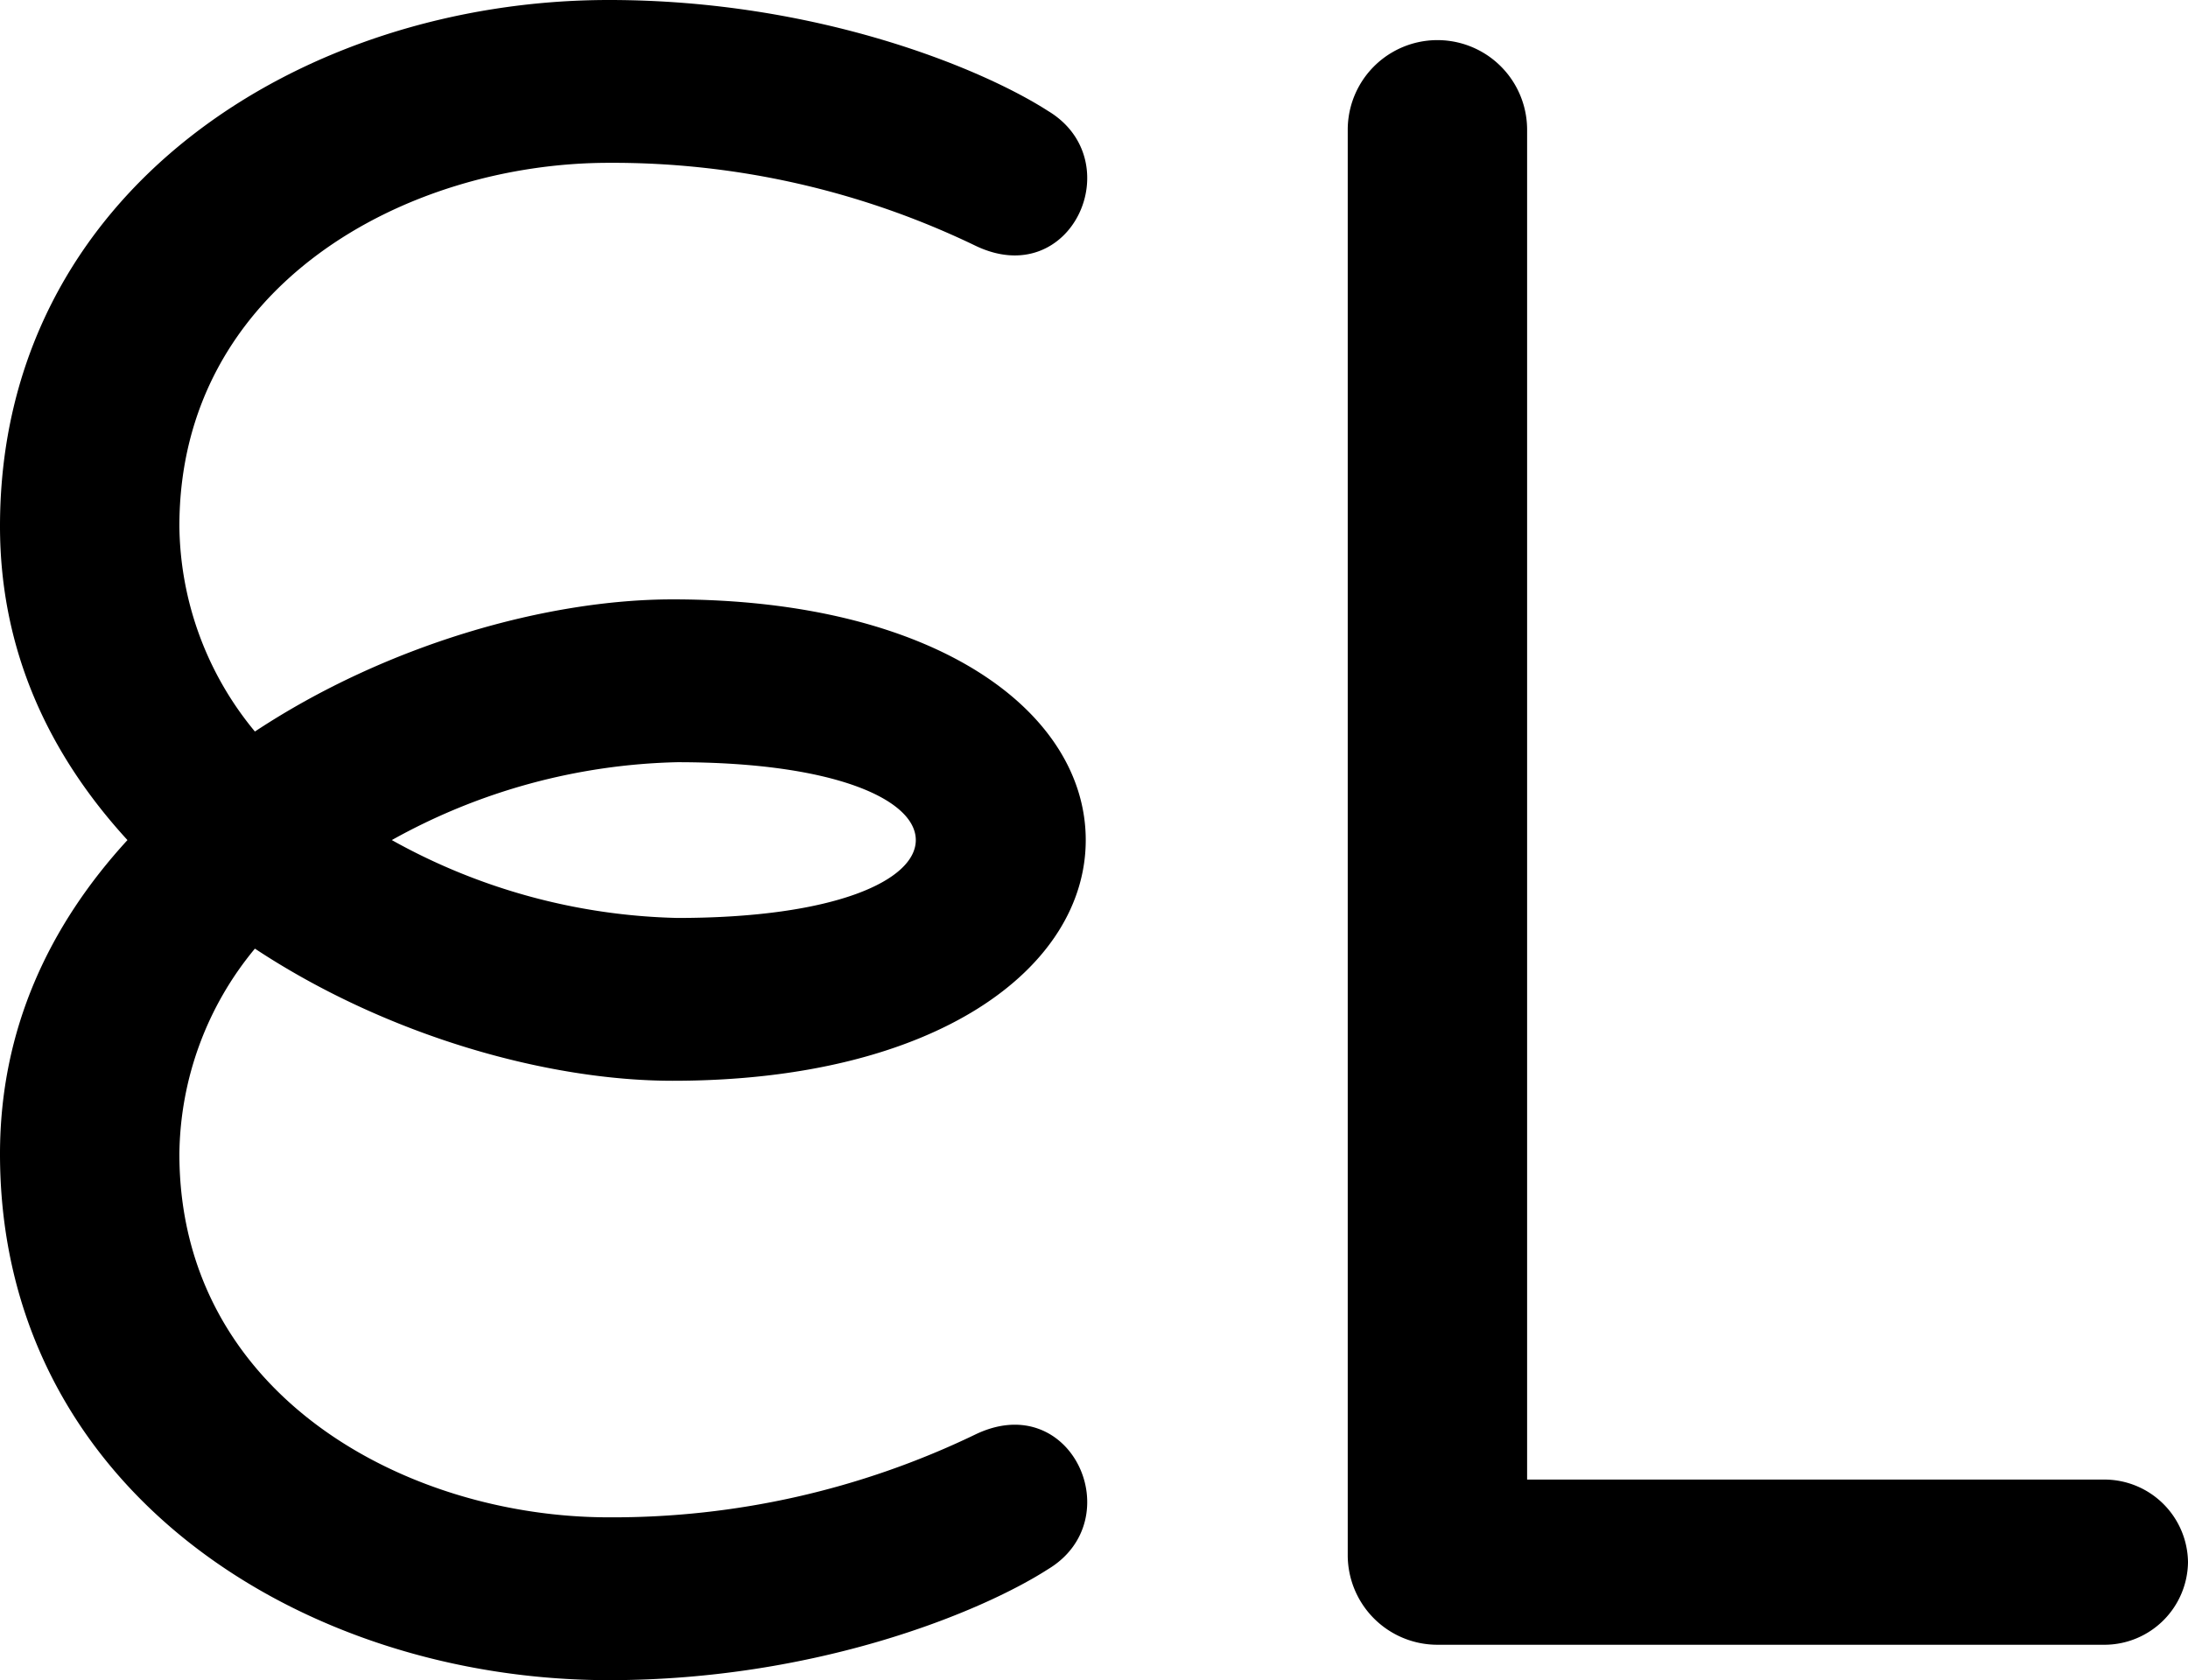
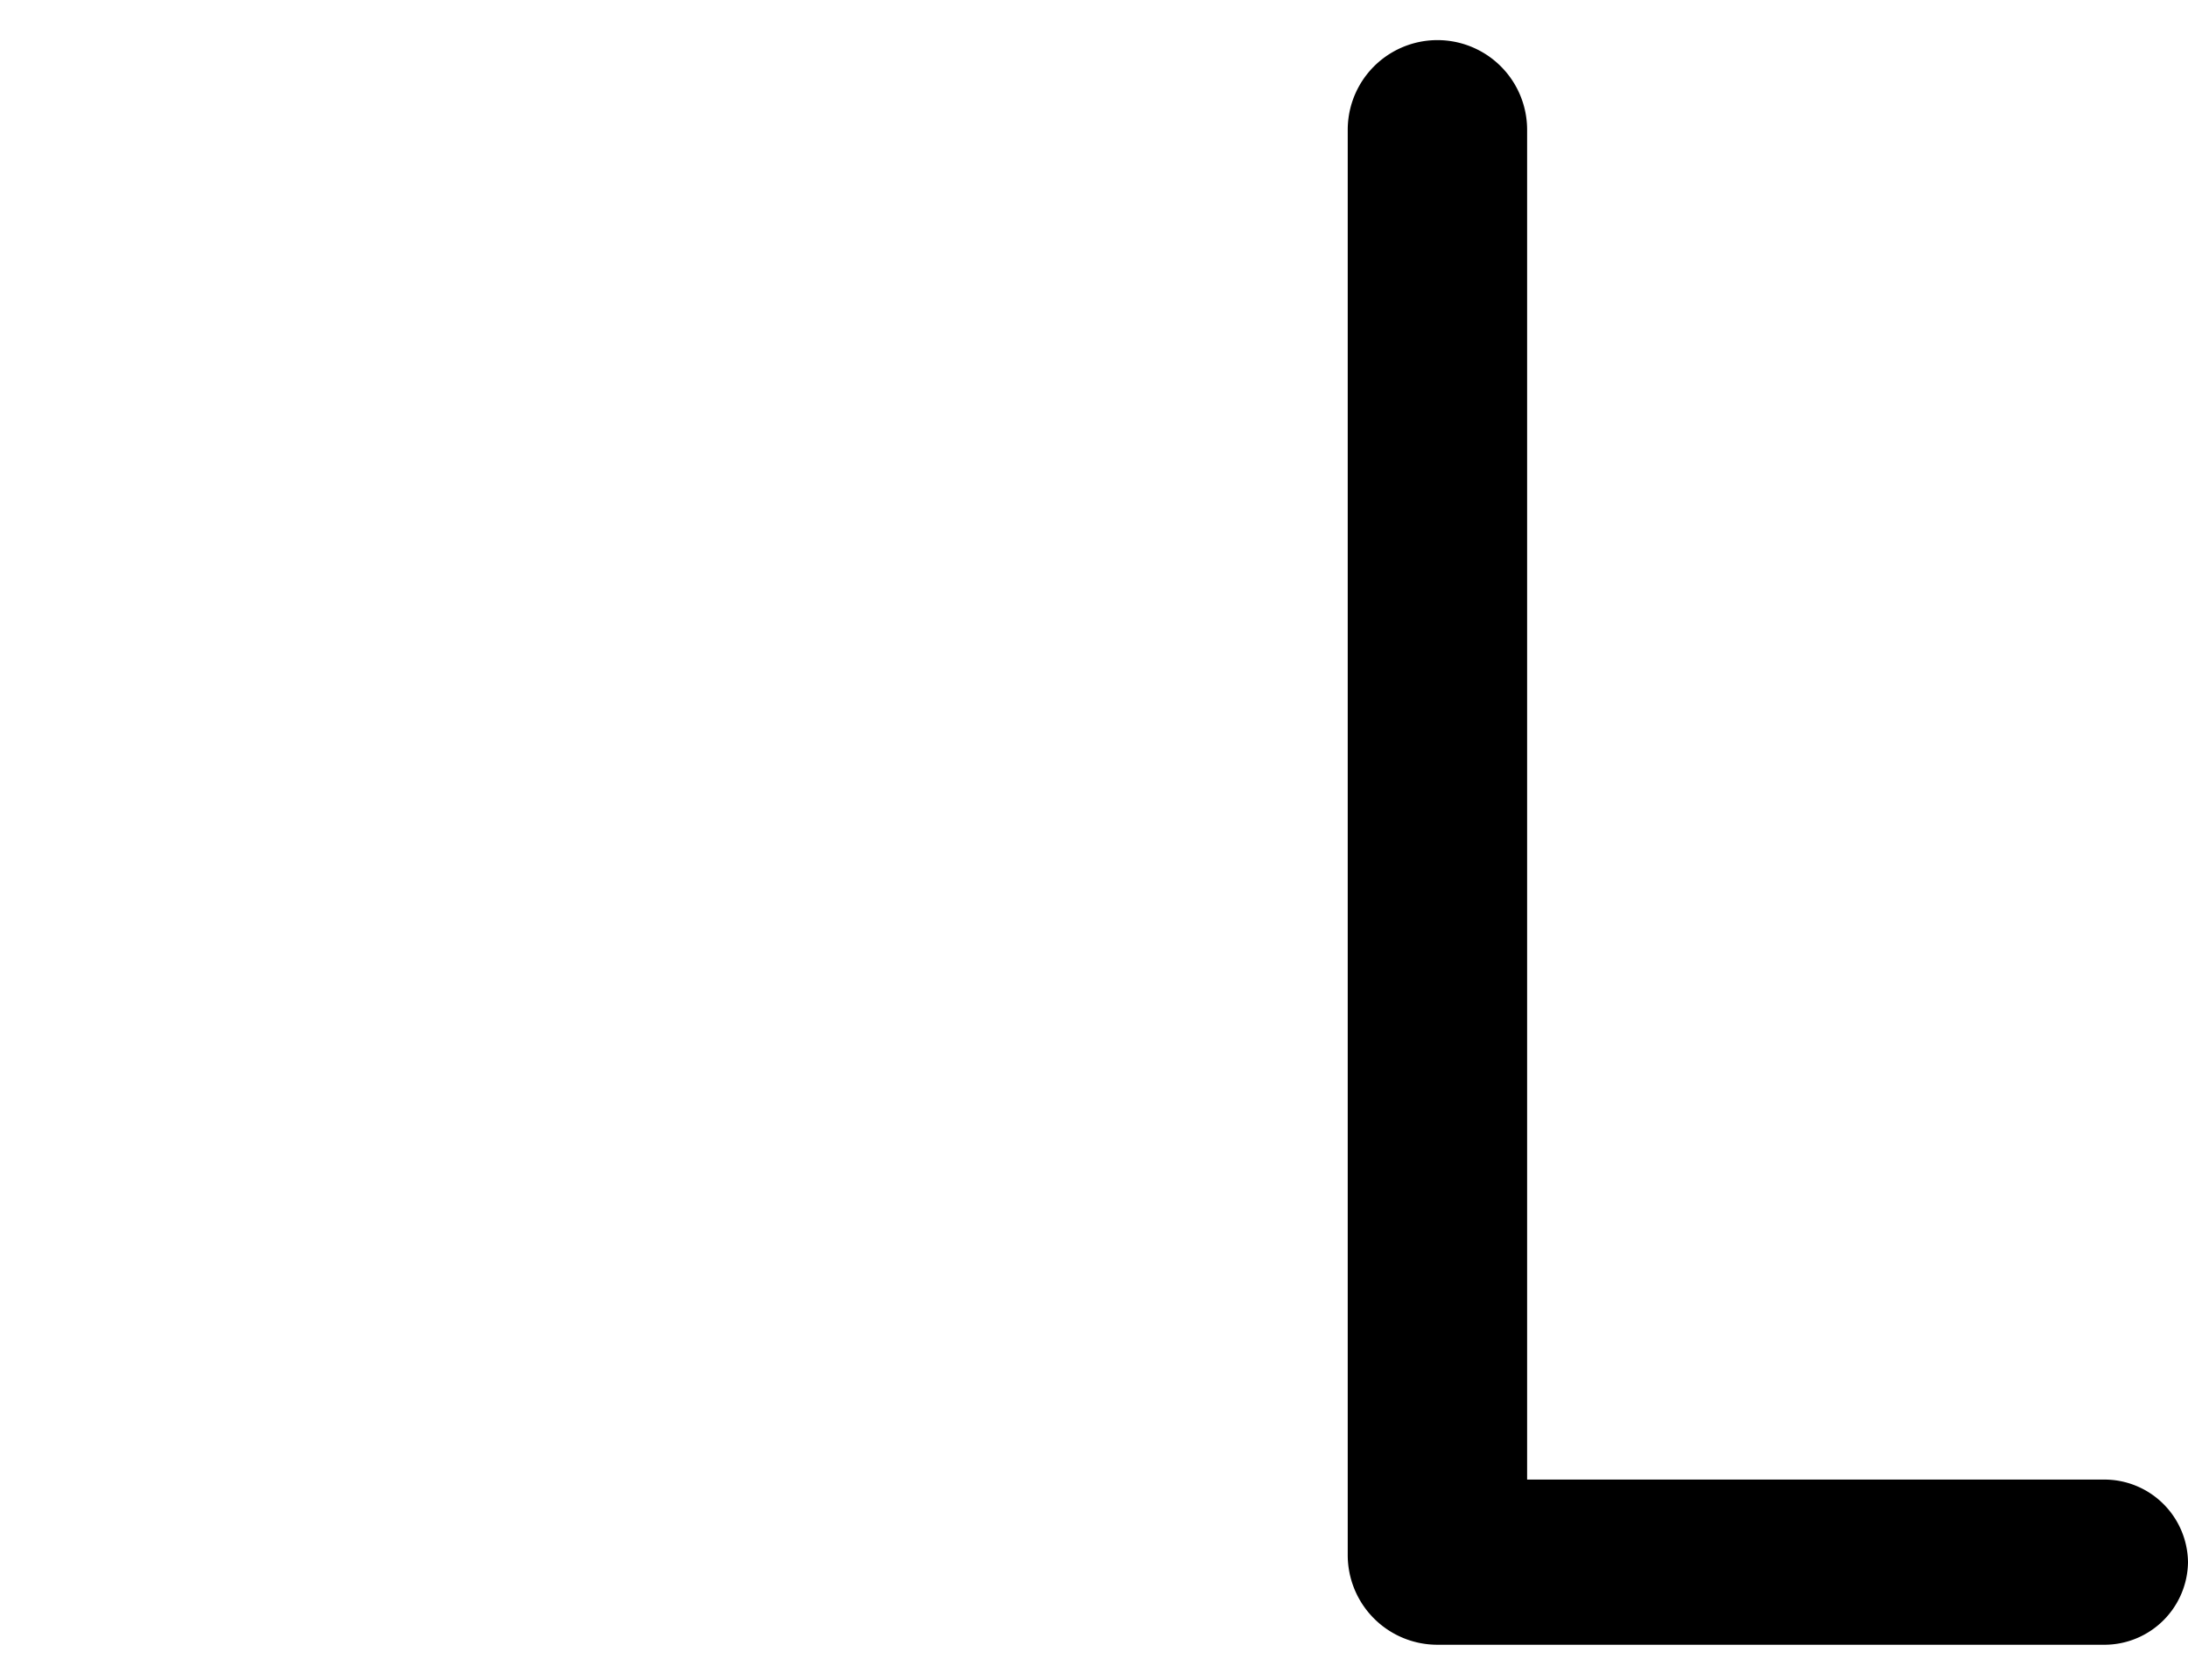
<svg xmlns="http://www.w3.org/2000/svg" viewBox="0 0 185.4 142.4">
  <g id="Layer_2" data-name="Layer 2">
    <g id="Layer_1-2" data-name="Layer 1">
-       <path d="M82.6,20.8a70.71,70.71,0,0,0-31-7c-17.2,0-36.4,10.4-36.4,30.8A27.7,27.7,0,0,0,21.6,62C32.8,54.6,46.4,50.8,57,50.8c22.4,0,35,9.6,35,20.4S79.4,91.6,57,91.6c-10.6,0-24.2-3.8-35.4-11.2a27.7,27.7,0,0,0-6.4,17.4c0,20.4,19.2,30.8,36.4,30.8a70.71,70.71,0,0,0,31-7c8.2-4,13.2,7.2,6.2,11.4-5.6,3.6-19.6,9.4-37.2,9.4C25.6,142.4,0,126.2,0,97.8,0,87.2,4.2,78.4,10.8,71.2,4.2,64,0,55.2,0,44.6,0,16.2,25.6,0,51.6,0,69.2,0,83.2,5.8,88.8,9.4,95.8,13.6,90.8,24.8,82.6,20.8Zm-25.2,57c13.4,0,20.2-3.2,20.2-6.6s-6.8-6.6-20.2-6.6a52,52,0,0,0-24.2,6.6A52,52,0,0,0,57.4,77.8Z" />
      <path d="M185.4,132.4a7.09,7.09,0,0,1-7,7H121.8a7.6,7.6,0,0,1-7.6-7.6V11a7.6,7.6,0,0,1,15.2,0V125.4h49A7.09,7.09,0,0,1,185.4,132.4Z" />
    </g>
  </g>
</svg>